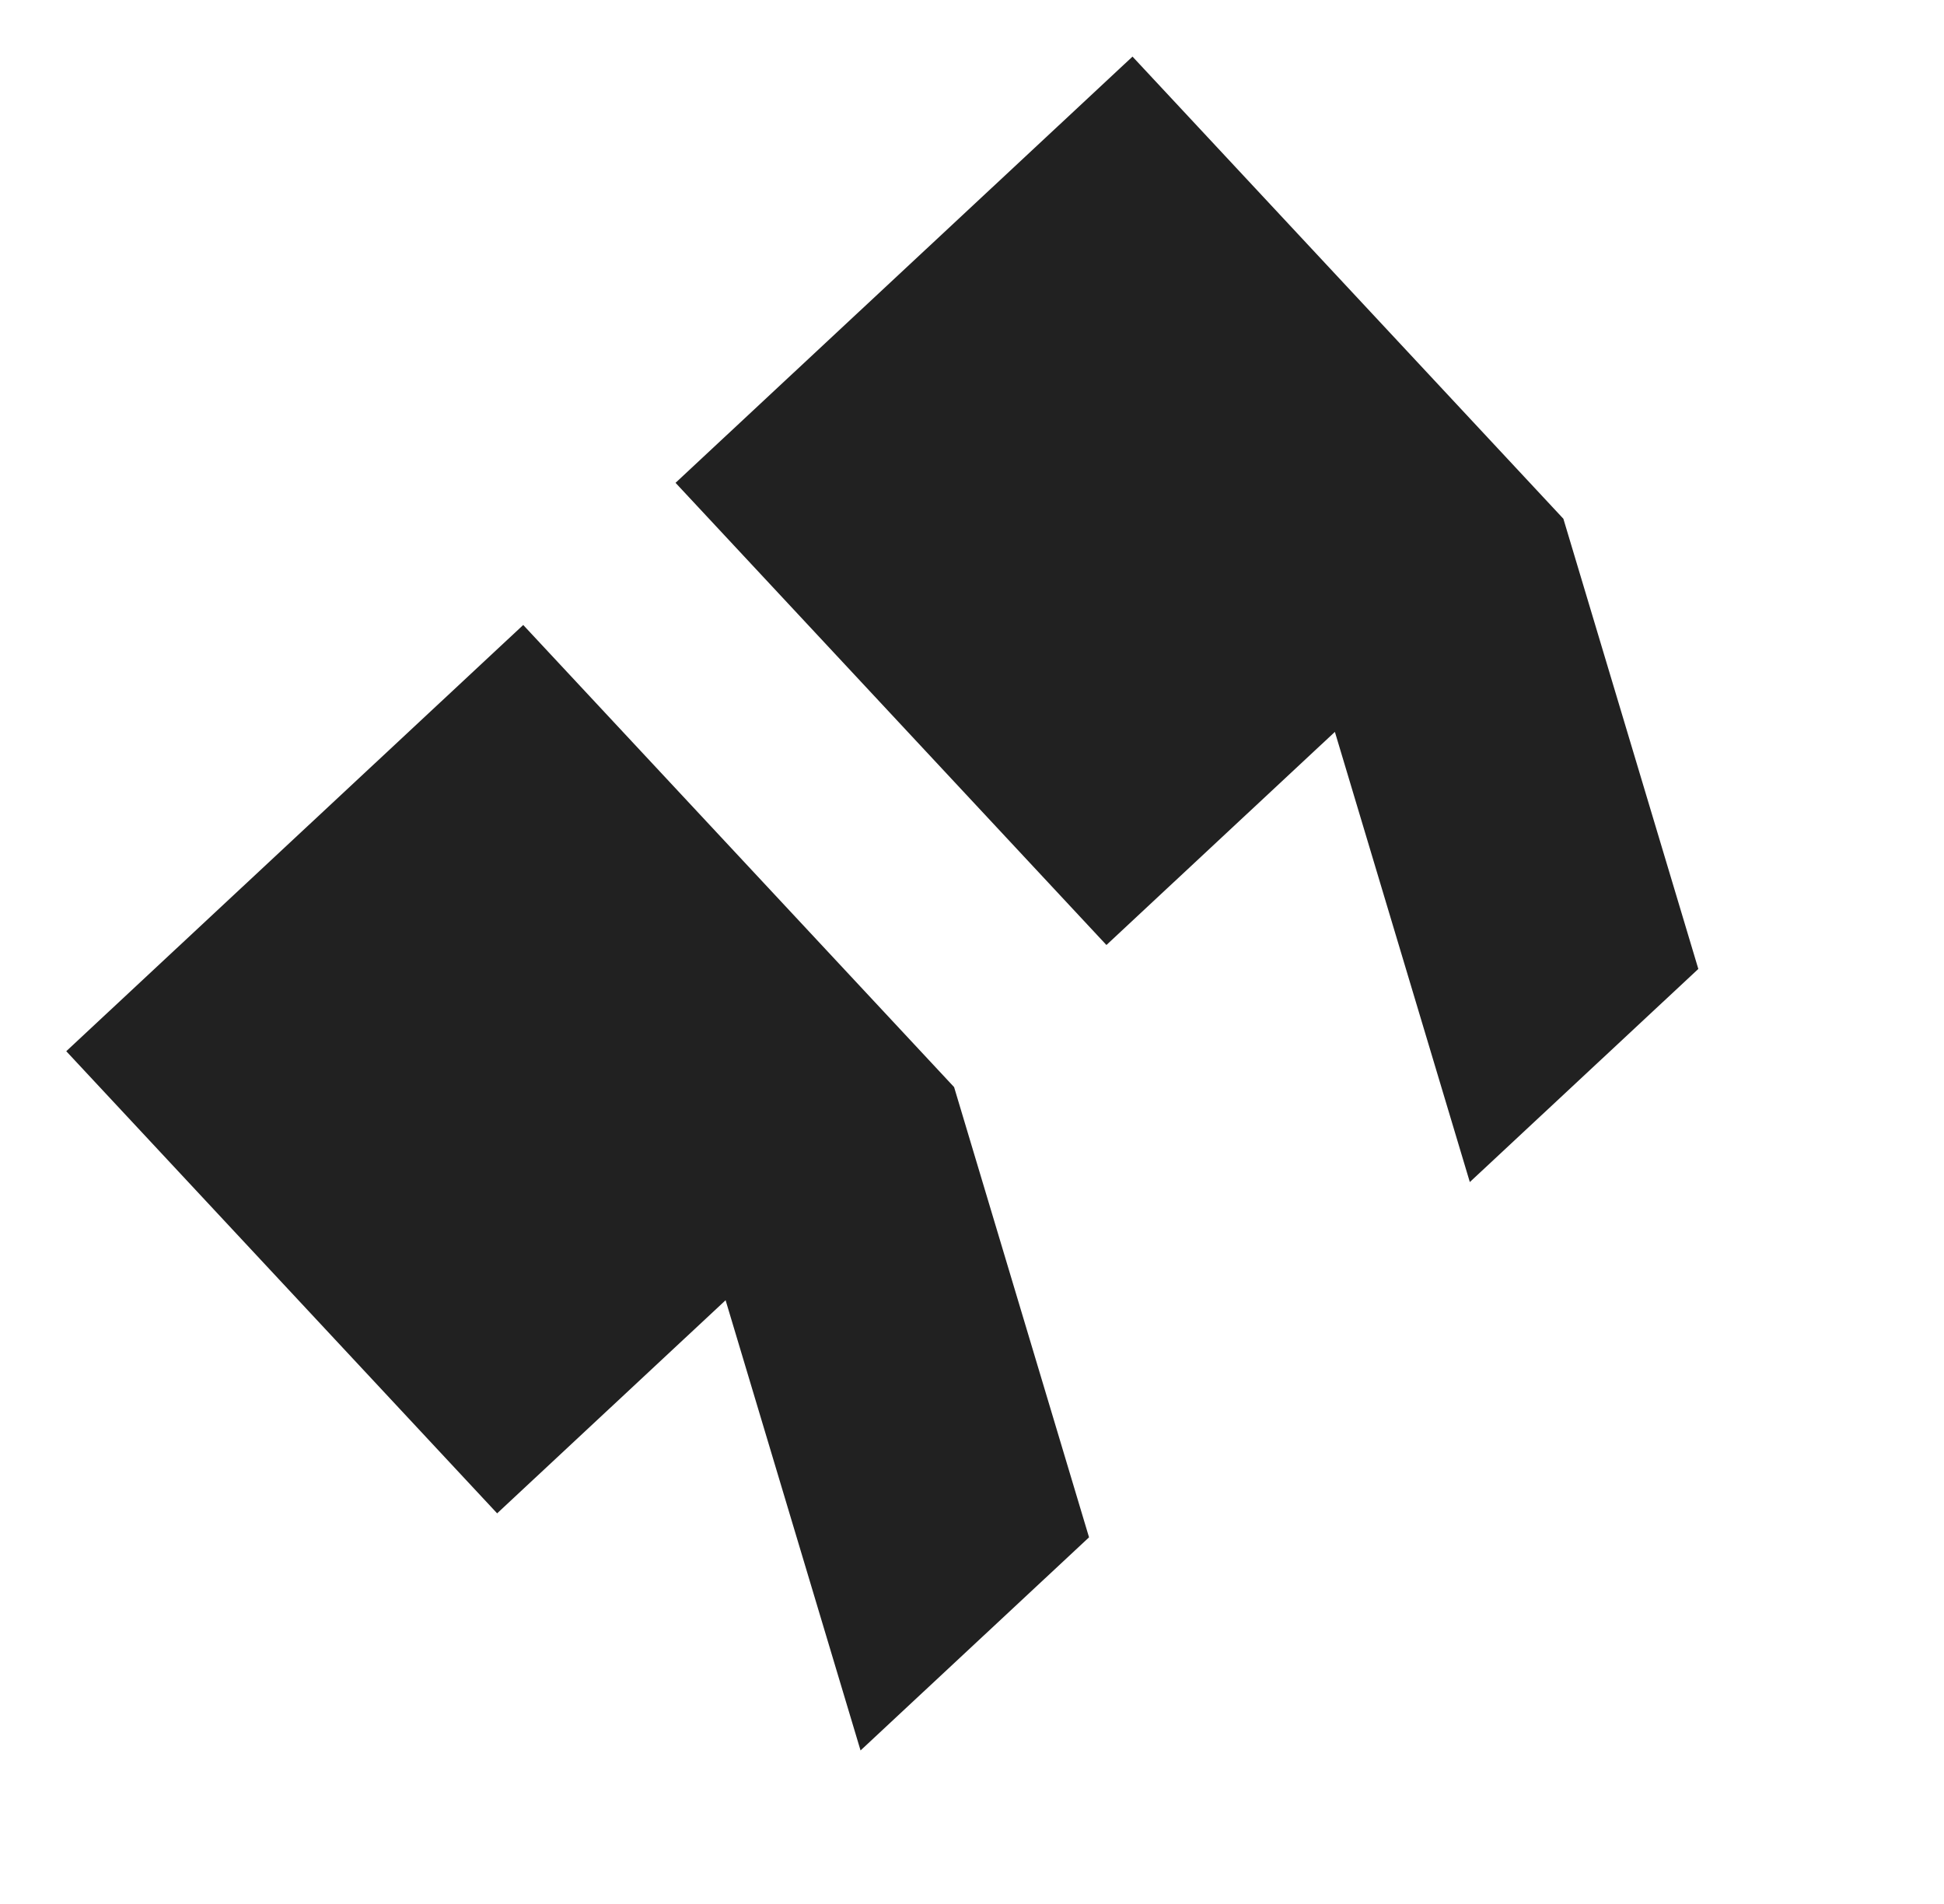
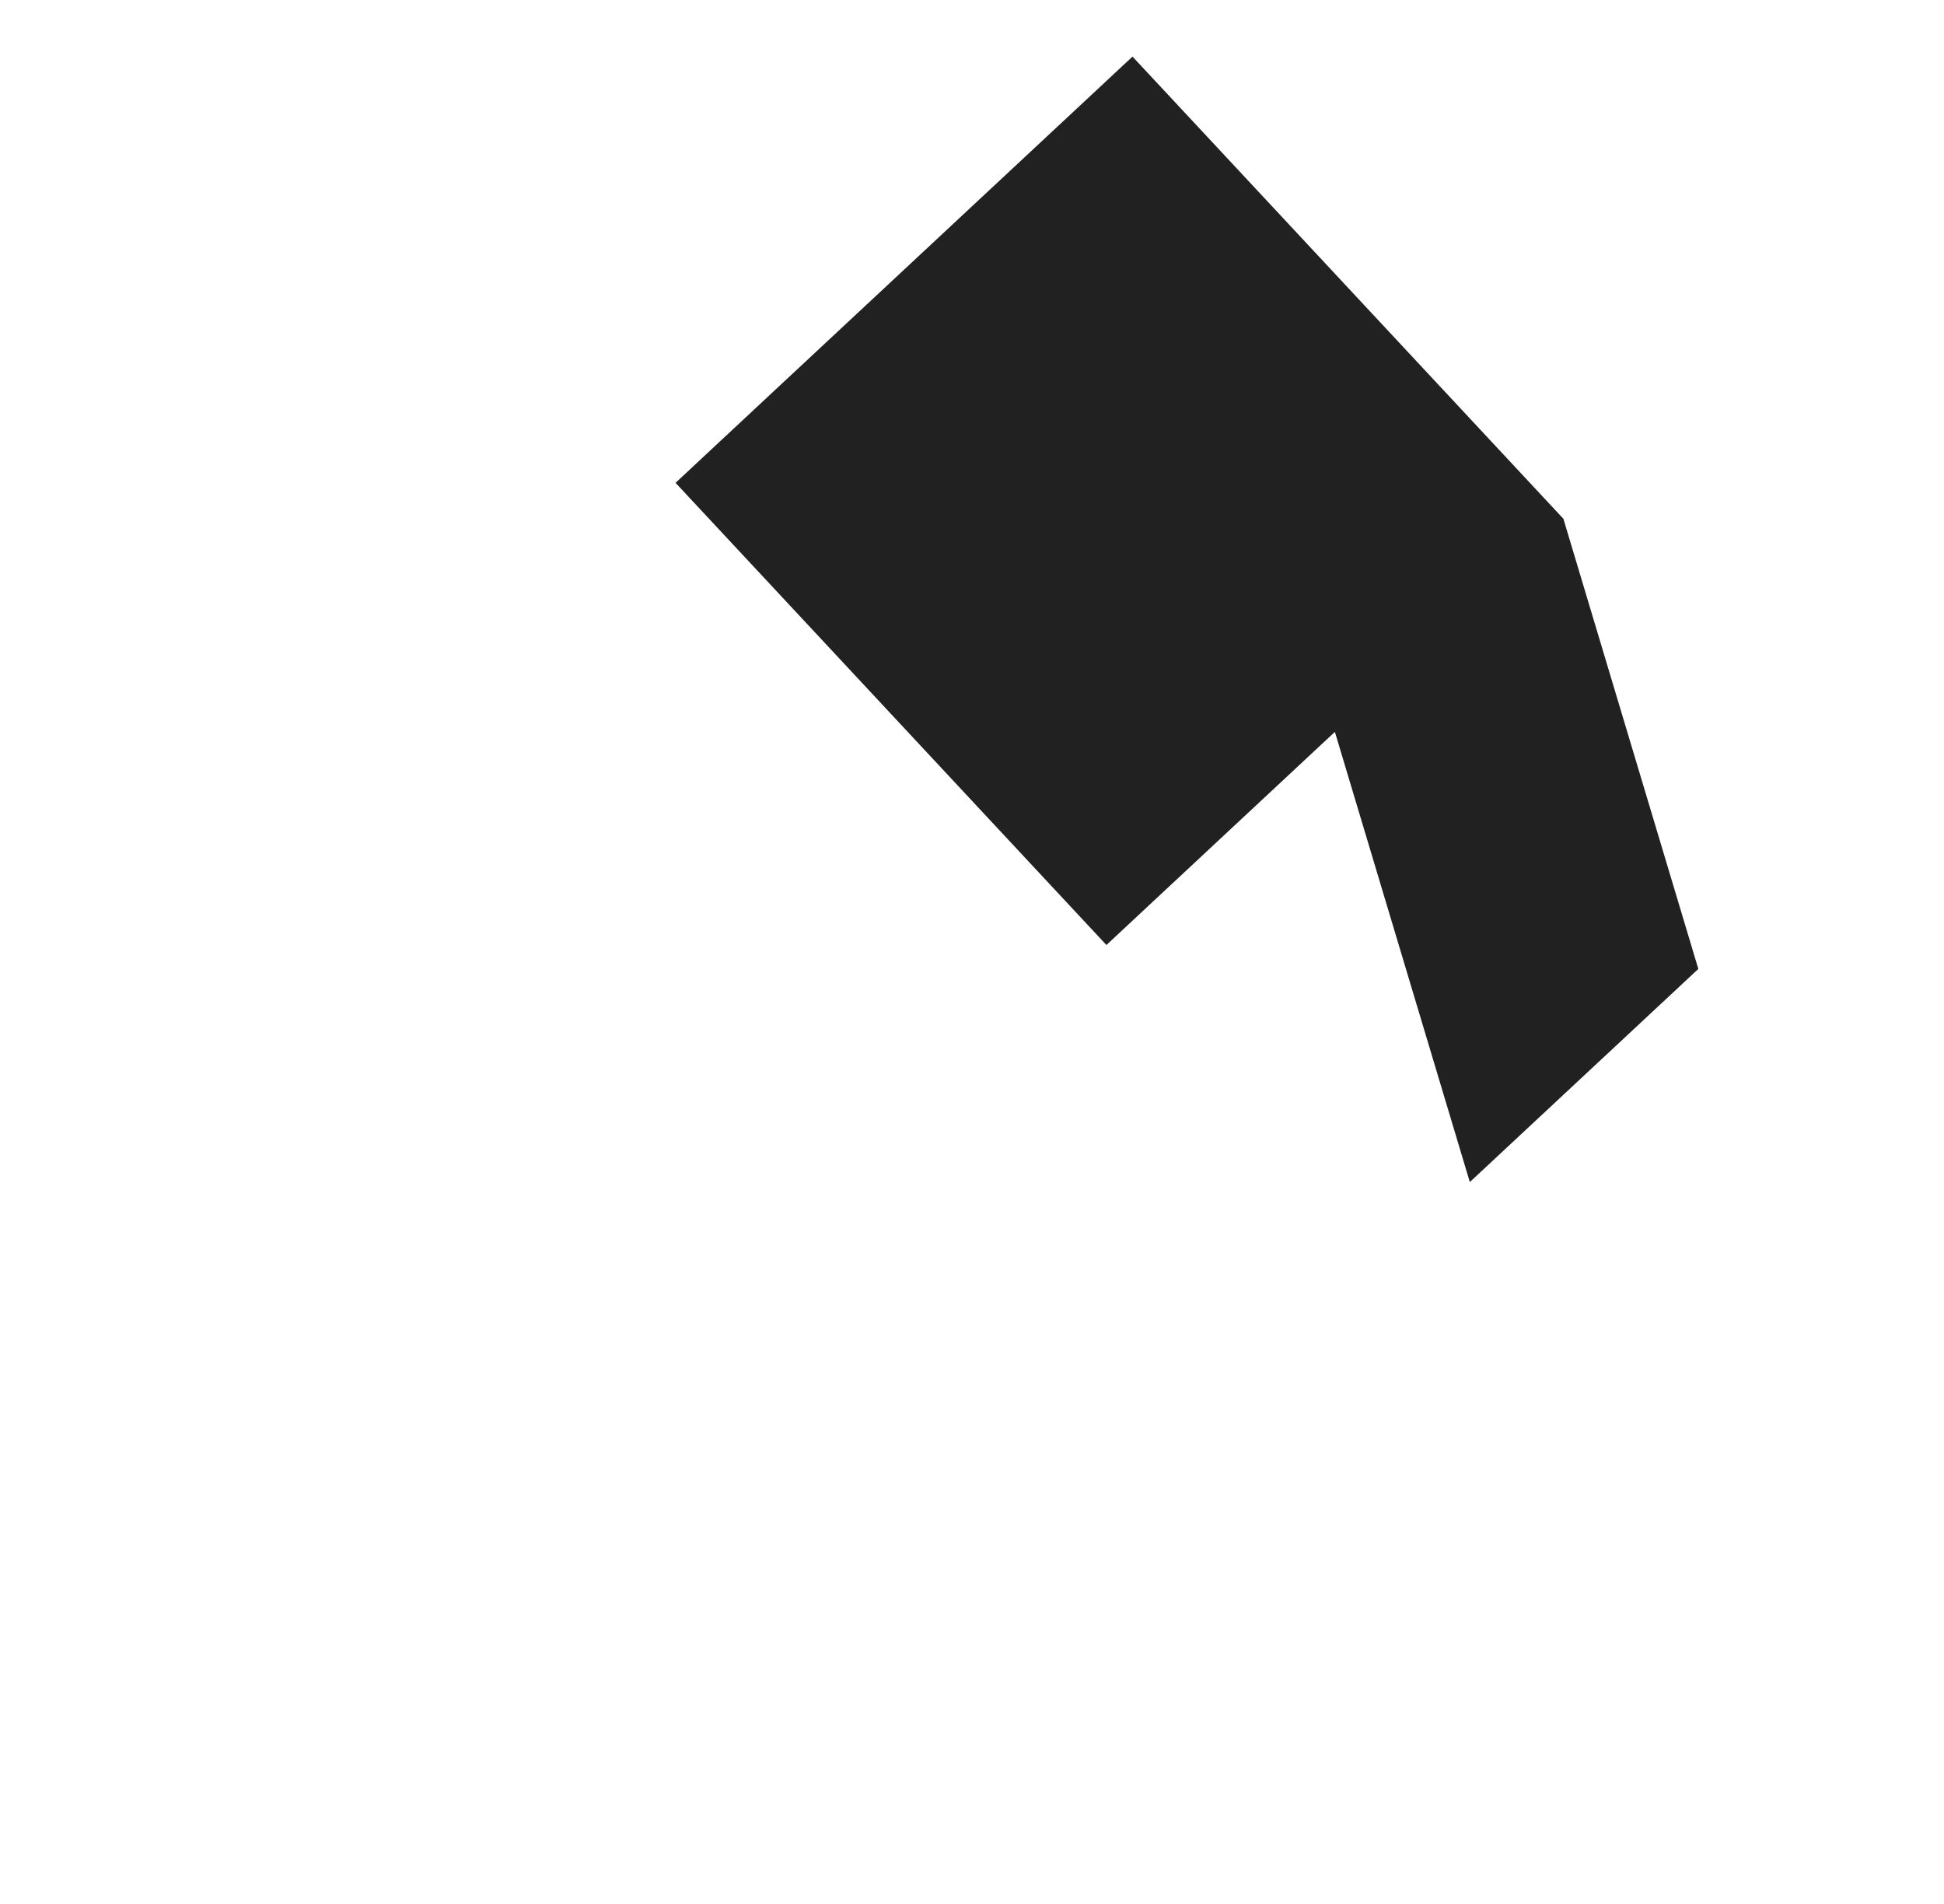
<svg xmlns="http://www.w3.org/2000/svg" width="48" height="47" viewBox="0 0 48 47" fill="none">
-   <path d="M12.275 37.358L17.916 32.097L21.248 43.211L26.89 37.95L23.558 26.836L12.919 15.428L1.636 25.95L12.275 37.358Z" fill="#212121" />
  <path d="M16.68 11.919L27.319 23.328L32.96 18.067L36.292 29.18L41.934 23.919L38.602 12.806L27.963 1.397L16.68 11.919Z" fill="#212121" />
</svg>